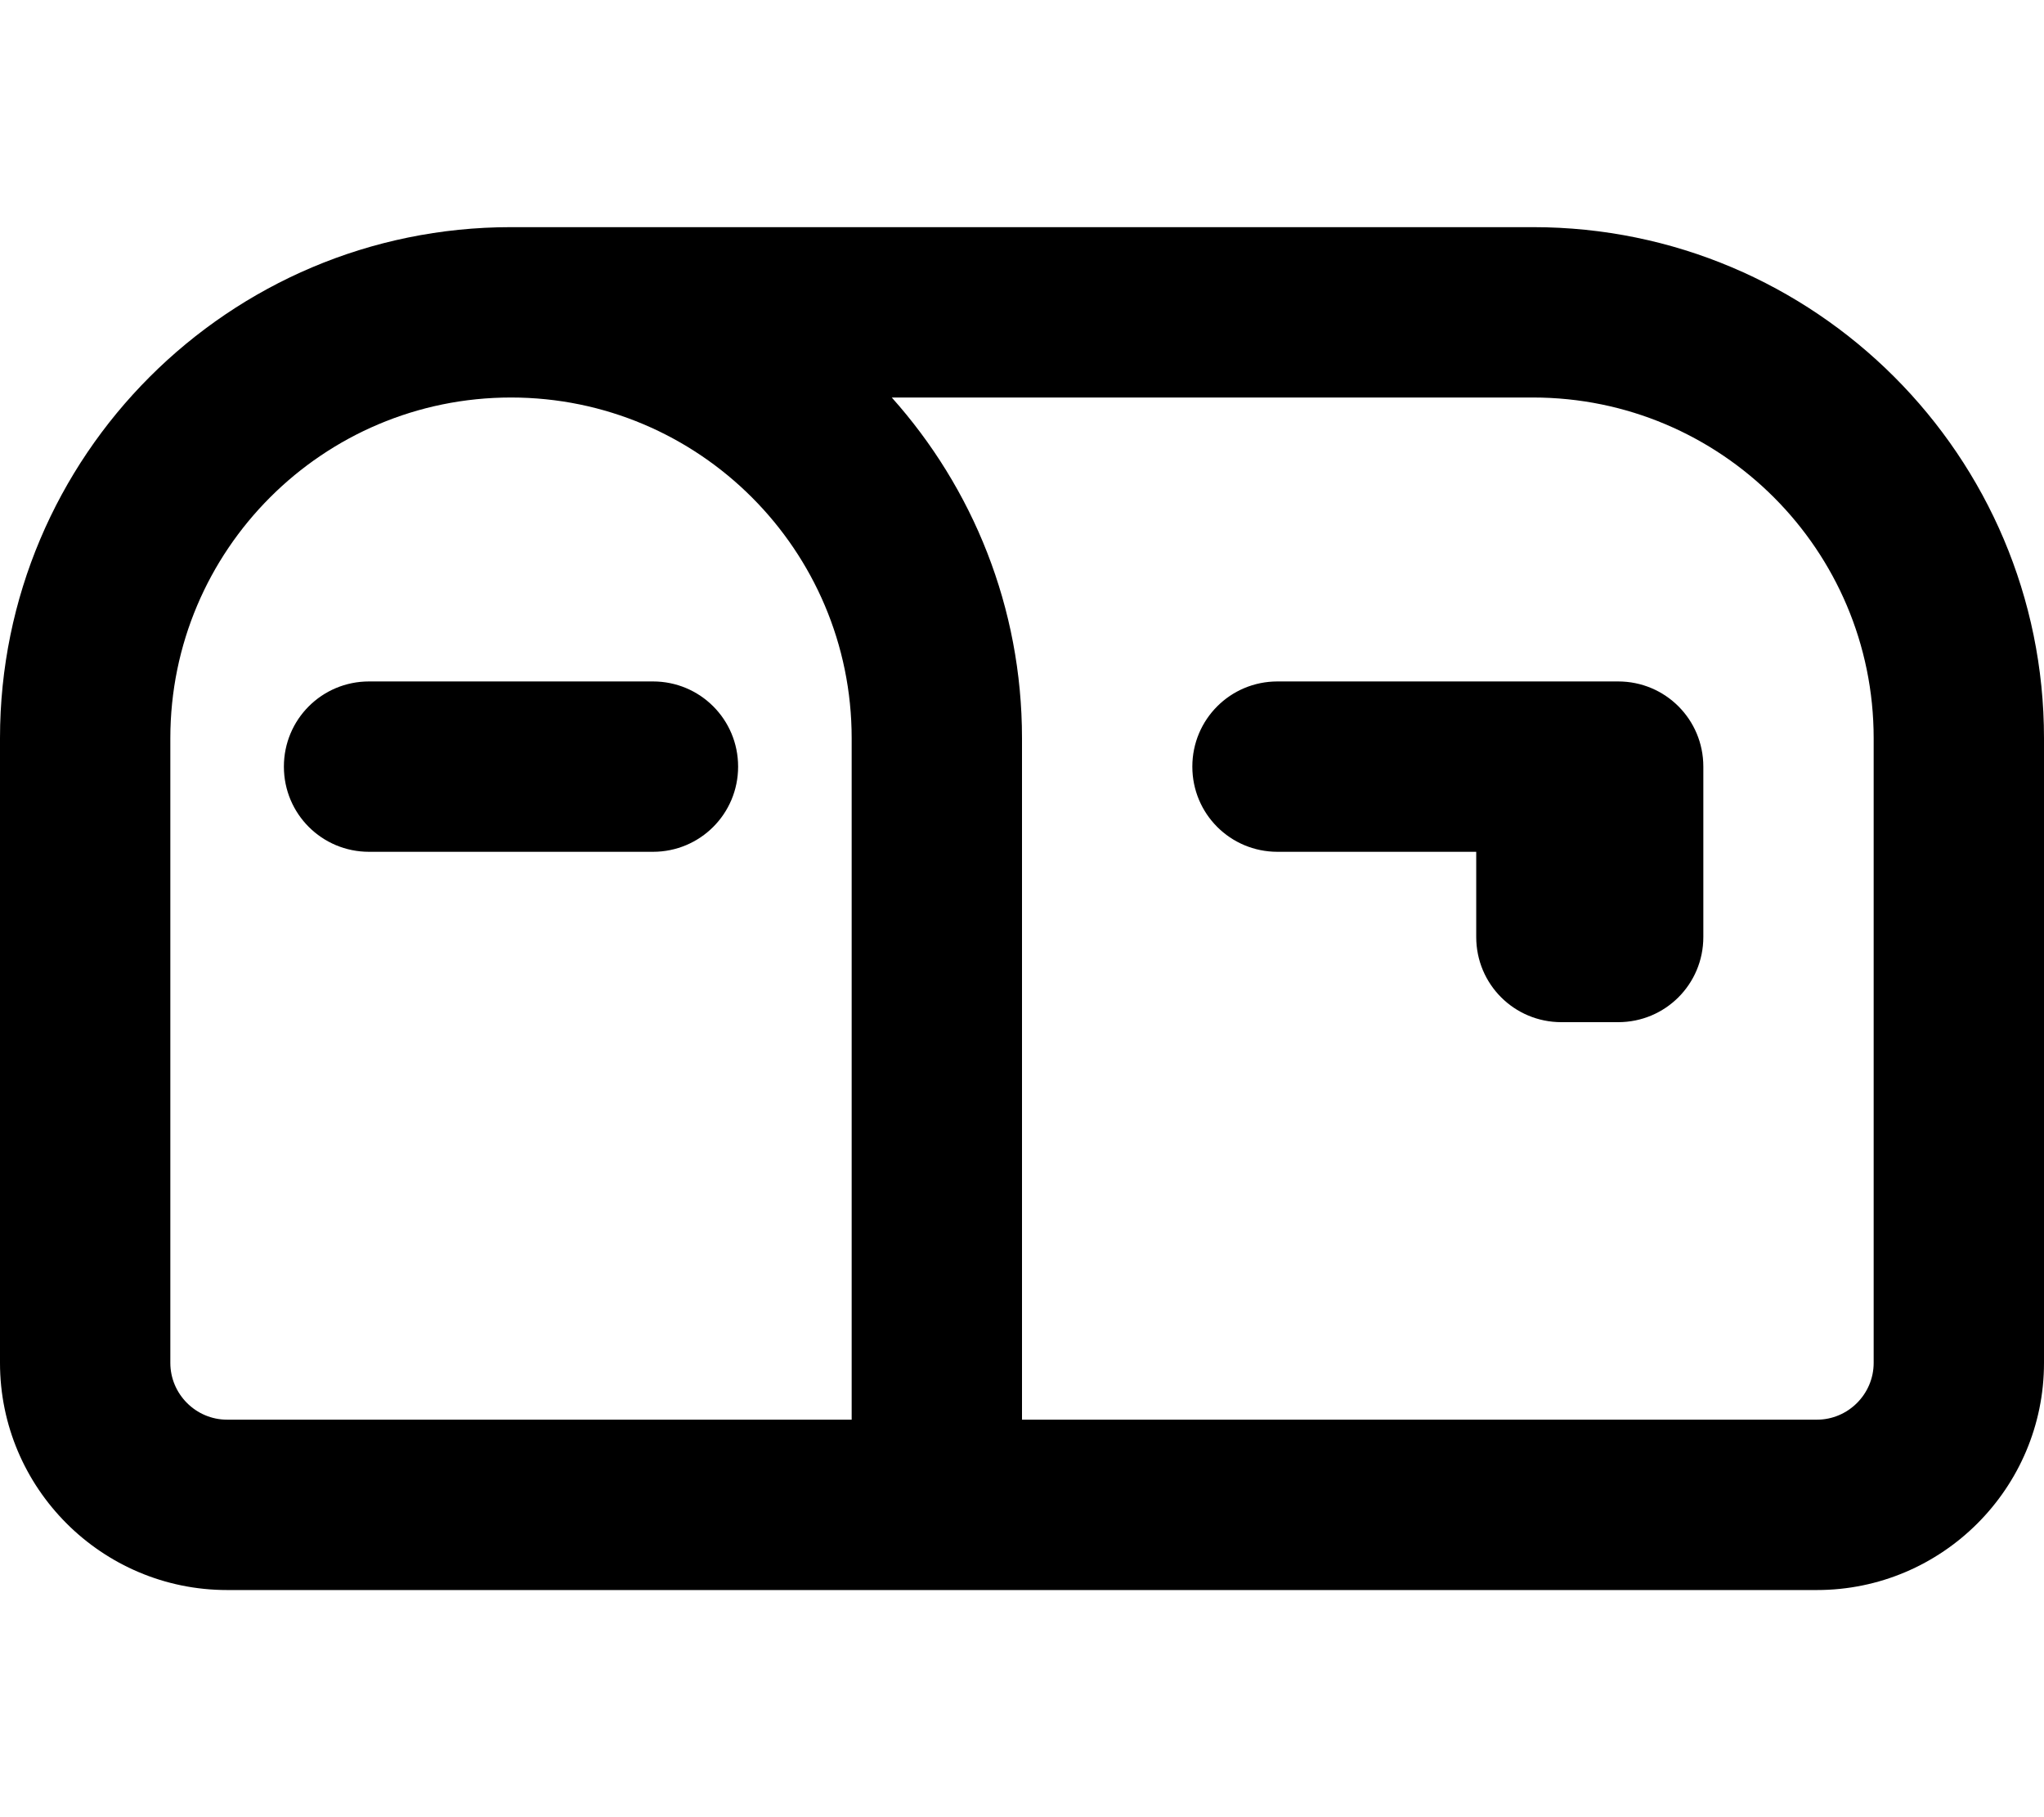
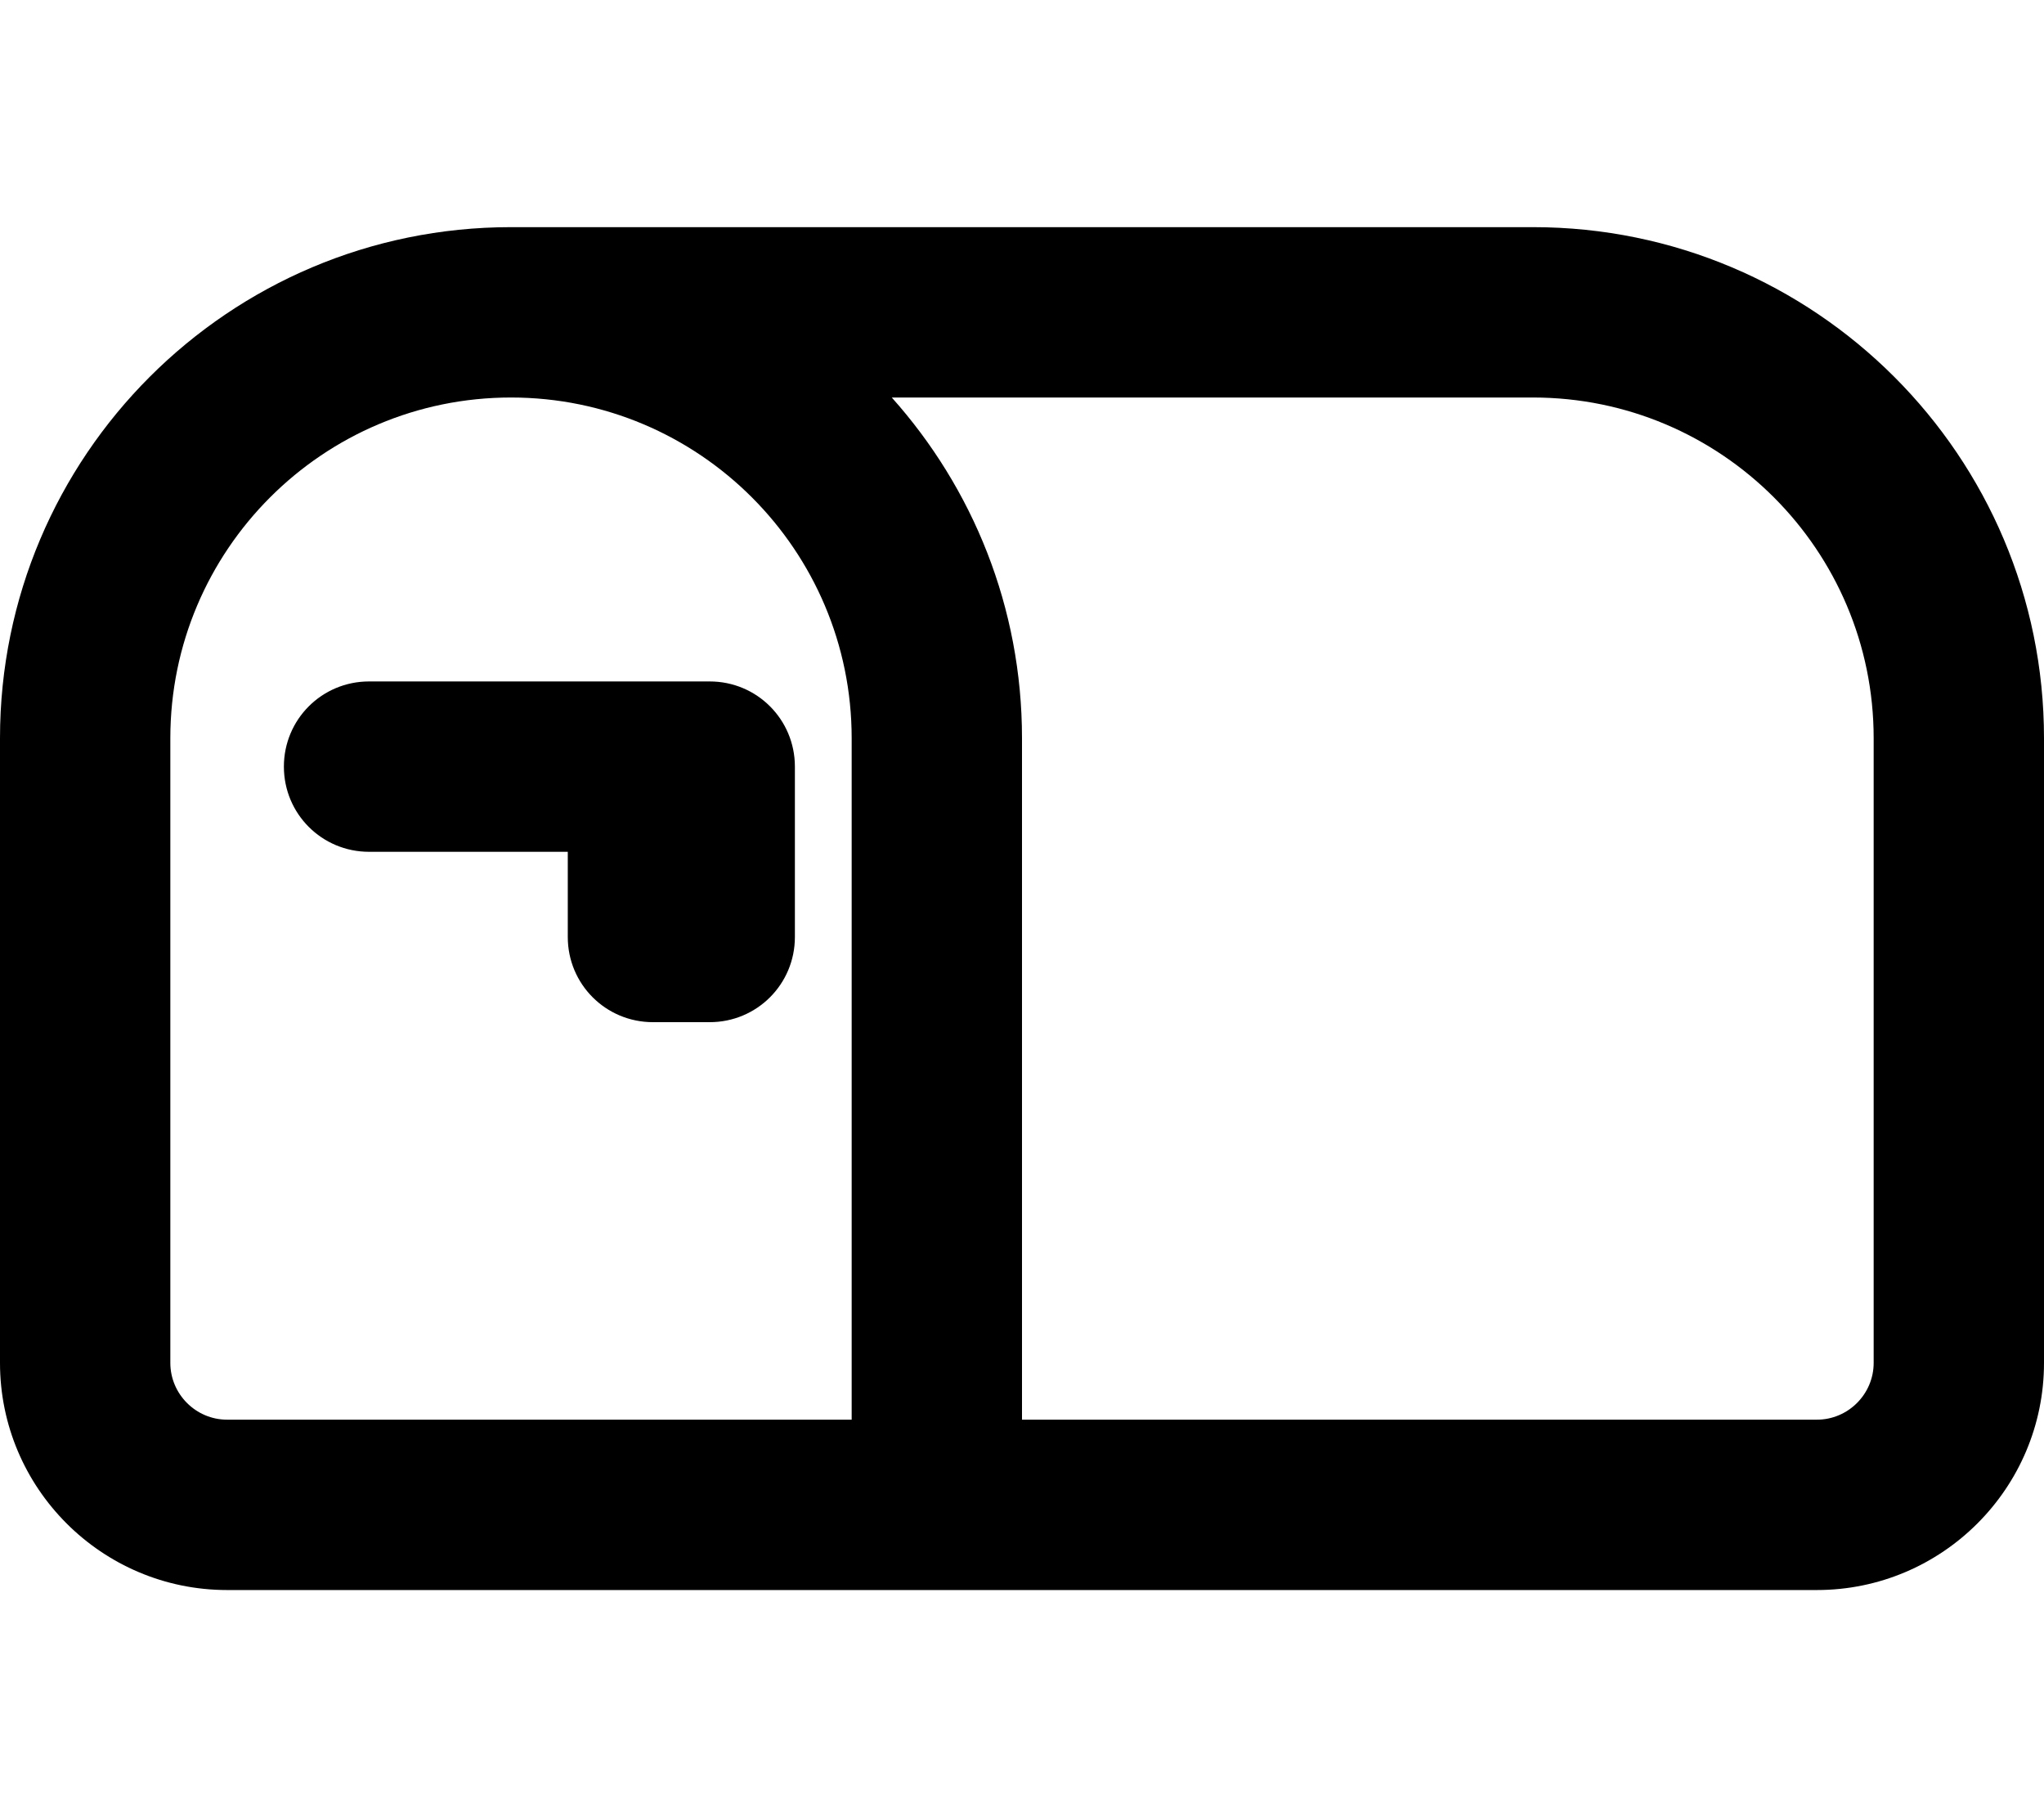
<svg xmlns="http://www.w3.org/2000/svg" viewBox="0 0 576 512">
-   <path d="M48 208c0-53 43-96 96-96s96 43 96 96l0 192L64 400c-8.8 0-16-7.2-16-16l0-176zM240 448l48 0 224 0c35.3 0 64-28.7 64-64l0-176c0-79.5-64.5-144-144-144L144 64C64.5 64 0 128.5 0 208L0 384c0 35.3 28.7 64 64 64l176 0zm48-240c0-36.9-13.9-70.5-36.7-96L432 112c53 0 96 43 96 96l0 176c0 8.8-7.2 16-16 16l-224 0 0-192zM104 192c-13.3 0-24 10.7-24 24s10.7 24 24 24l80 0c13.3 0 24-10.7 24-24s-10.7-24-24-24l-80 0zm256 0c-13.3 0-24 10.7-24 24s10.7 24 24 24l56 0 0 24c0 13.3 10.7 24 24 24l16 0c13.3 0 24-10.7 24-24l0-48c0-13.3-10.7-24-24-24l-16 0-80 0z" />
+   <path d="M48 208c0-53 43-96 96-96s96 43 96 96l0 192L64 400c-8.8 0-16-7.2-16-16l0-176zM240 448l48 0 224 0c35.3 0 64-28.7 64-64l0-176c0-79.5-64.5-144-144-144L144 64C64.5 64 0 128.5 0 208L0 384c0 35.3 28.7 64 64 64l176 0zm48-240c0-36.9-13.9-70.5-36.7-96L432 112c53 0 96 43 96 96l0 176c0 8.8-7.2 16-16 16l-224 0 0-192zM104 192c-13.3 0-24 10.7-24 24s10.7 24 24 24l80 0c13.3 0 24-10.7 24-24s-10.7-24-24-24l-80 0zc-13.3 0-24 10.7-24 24s10.7 24 24 24l56 0 0 24c0 13.3 10.7 24 24 24l16 0c13.3 0 24-10.7 24-24l0-48c0-13.3-10.7-24-24-24l-16 0-80 0z" />
</svg>